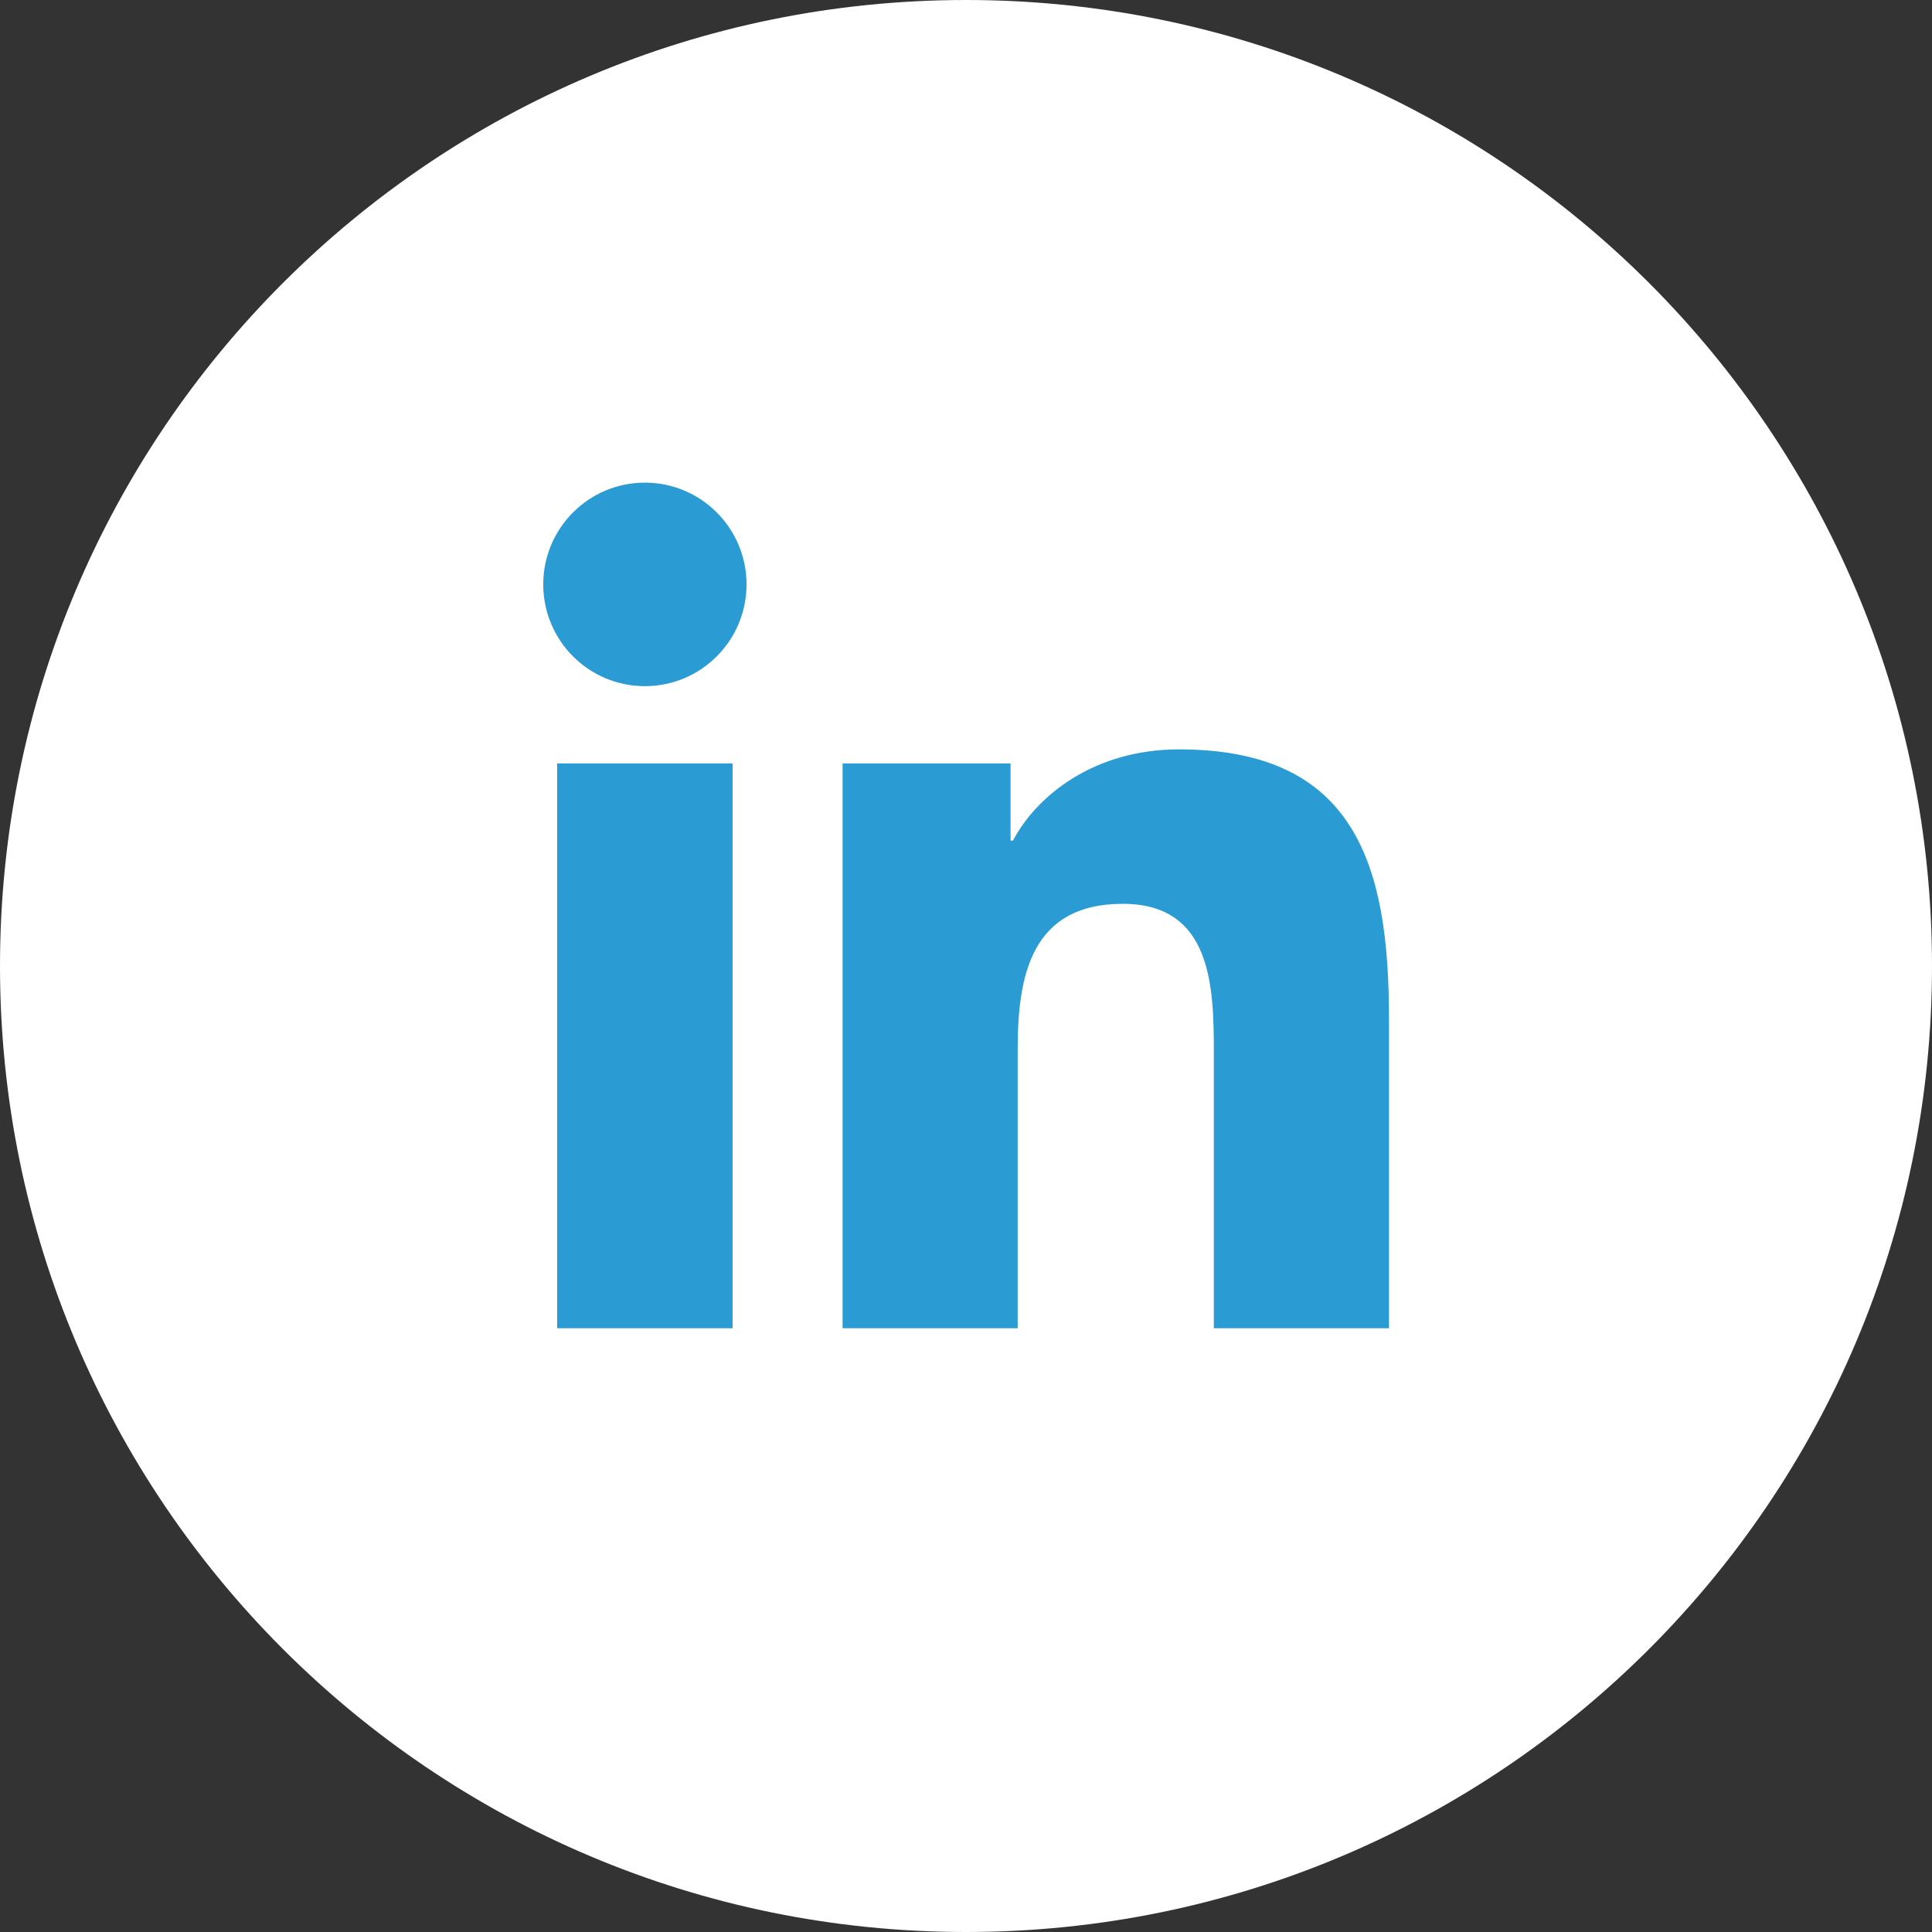
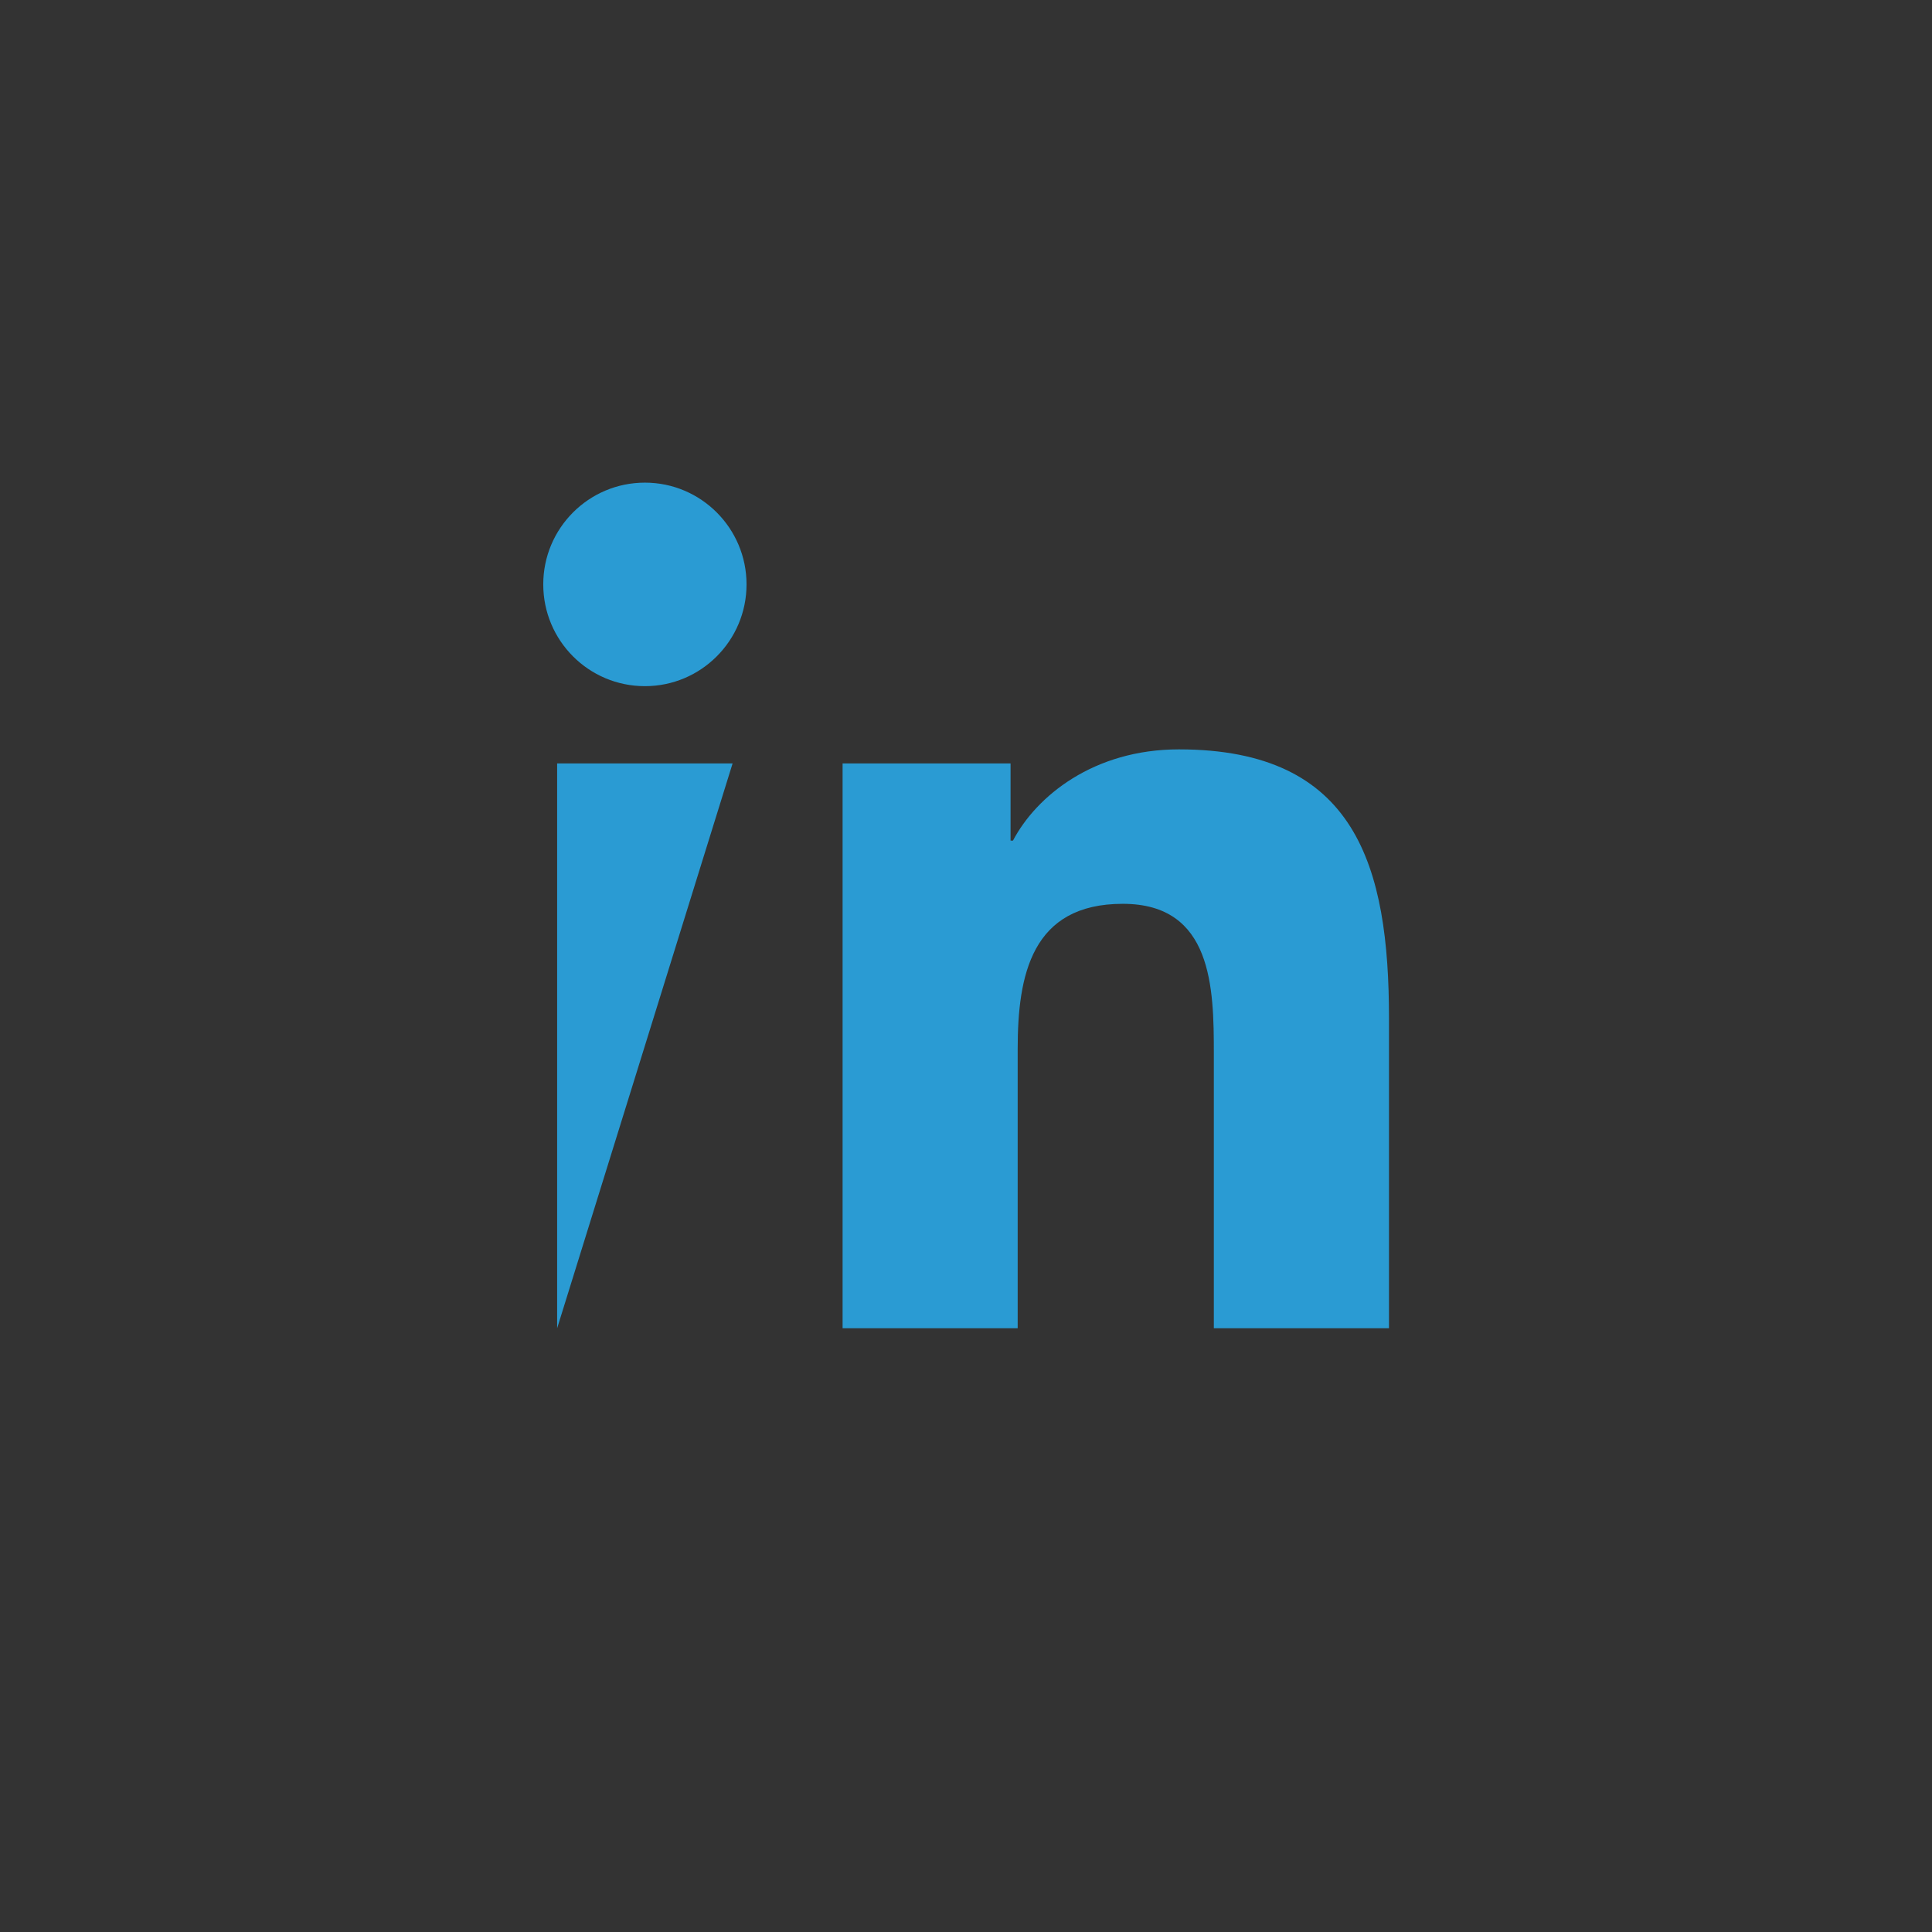
<svg xmlns="http://www.w3.org/2000/svg" width="32" height="32" viewBox="0 0 32 32">
  <rect x="0" y="0" width="32" height="32" fill="#333333" stroke="none" />
  <g fill="none" fill-rule="evenodd">
-     <path fill="#FFF" d="M16,0 C24.837,0 32,7.164 32,16 C32,24.837 24.837,32 16,32 C7.164,32 0,24.837 0,16 C0,7.164 7.164,0 16,0" />
-     <path fill="#2A9BD3" d="M23.006,22 L20.105,22 L20.105,17.451 C20.105,16.366 20.084,14.97 18.597,14.97 C17.086,14.97 16.856,16.151 16.856,17.372 L16.856,22 L13.956,22 L13.956,12.645 L16.738,12.645 L16.738,13.923 L16.778,13.923 C17.165,13.187 18.113,12.412 19.526,12.412 C22.463,12.412 23.006,14.349 23.006,16.868 L23.006,22 Z M10.682,11.365 C9.75,11.365 8.998,10.61 8.998,9.679 C8.998,8.75 9.75,7.994 10.682,7.994 C11.611,7.994 12.365,8.75 12.365,9.679 C12.365,10.61 11.611,11.365 10.682,11.365 L10.682,11.365 Z M9.228,22 L12.134,22 L12.134,12.645 L9.228,12.645 L9.228,22 Z" />
+     <path fill="#2A9BD3" d="M23.006,22 L20.105,22 L20.105,17.451 C20.105,16.366 20.084,14.97 18.597,14.97 C17.086,14.97 16.856,16.151 16.856,17.372 L16.856,22 L13.956,22 L13.956,12.645 L16.738,12.645 L16.738,13.923 L16.778,13.923 C17.165,13.187 18.113,12.412 19.526,12.412 C22.463,12.412 23.006,14.349 23.006,16.868 L23.006,22 Z M10.682,11.365 C9.75,11.365 8.998,10.61 8.998,9.679 C8.998,8.75 9.75,7.994 10.682,7.994 C11.611,7.994 12.365,8.75 12.365,9.679 C12.365,10.61 11.611,11.365 10.682,11.365 L10.682,11.365 Z M9.228,22 L12.134,12.645 L9.228,12.645 L9.228,22 Z" />
  </g>
</svg>